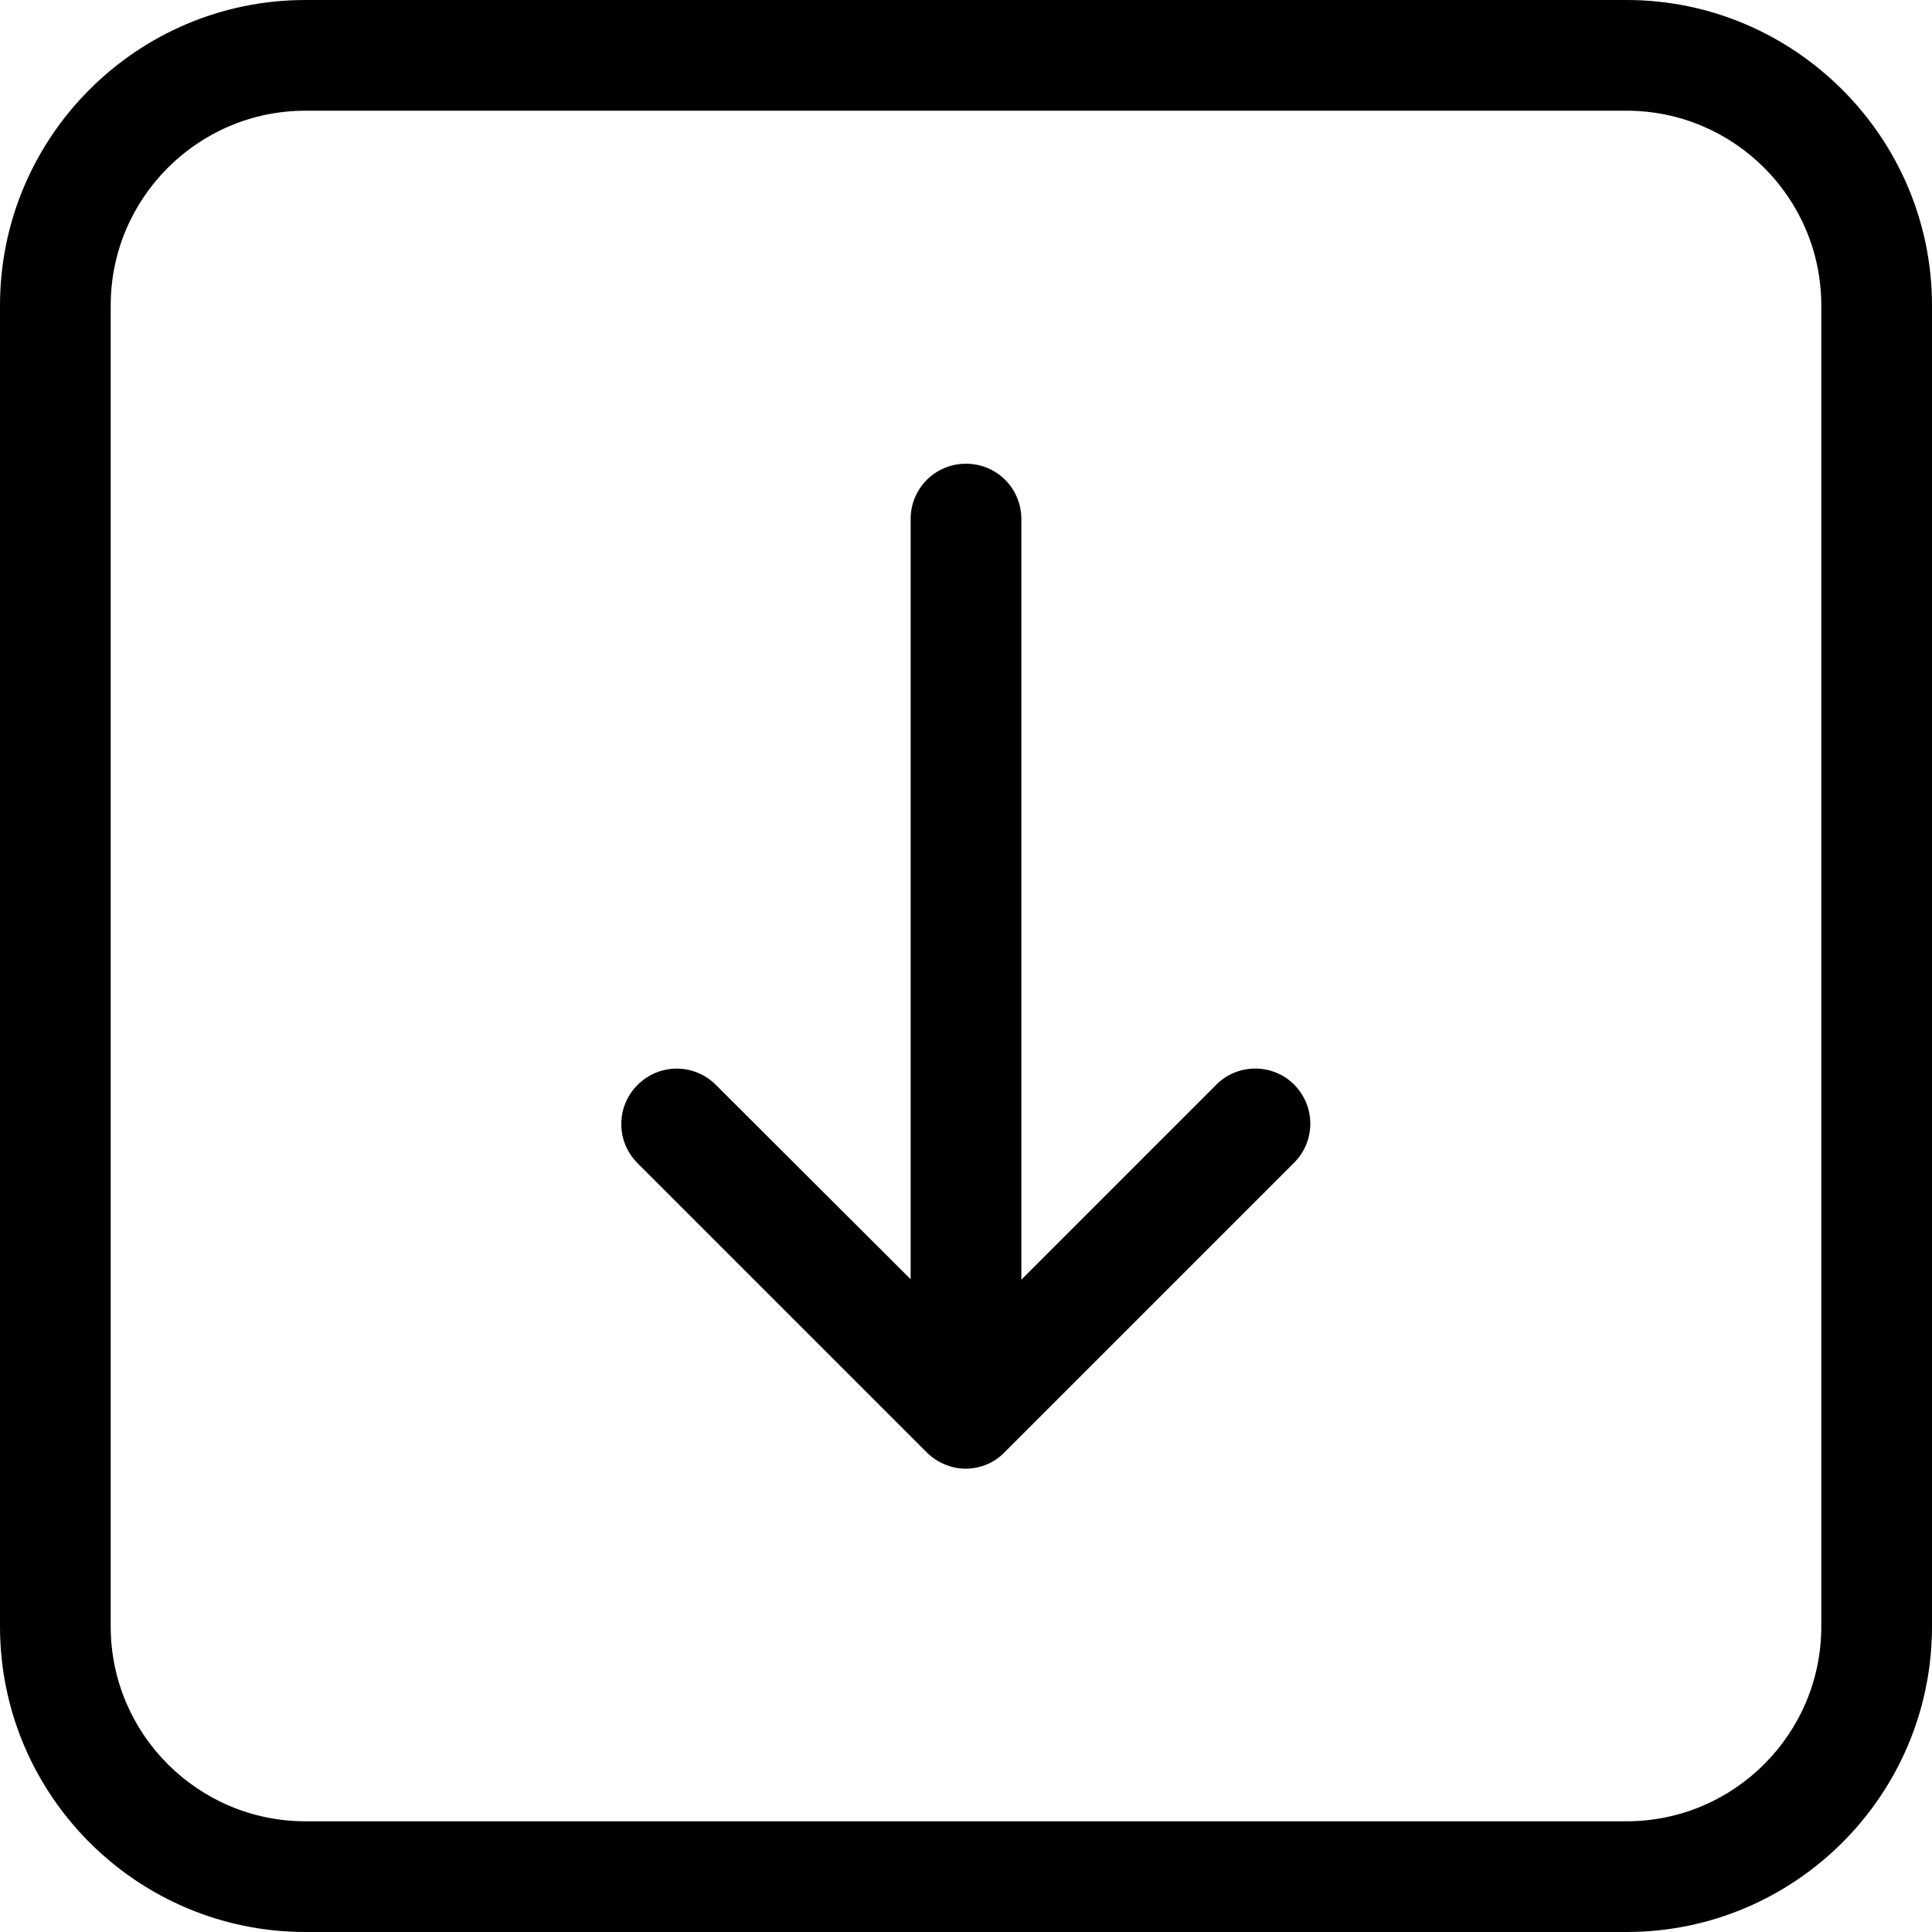
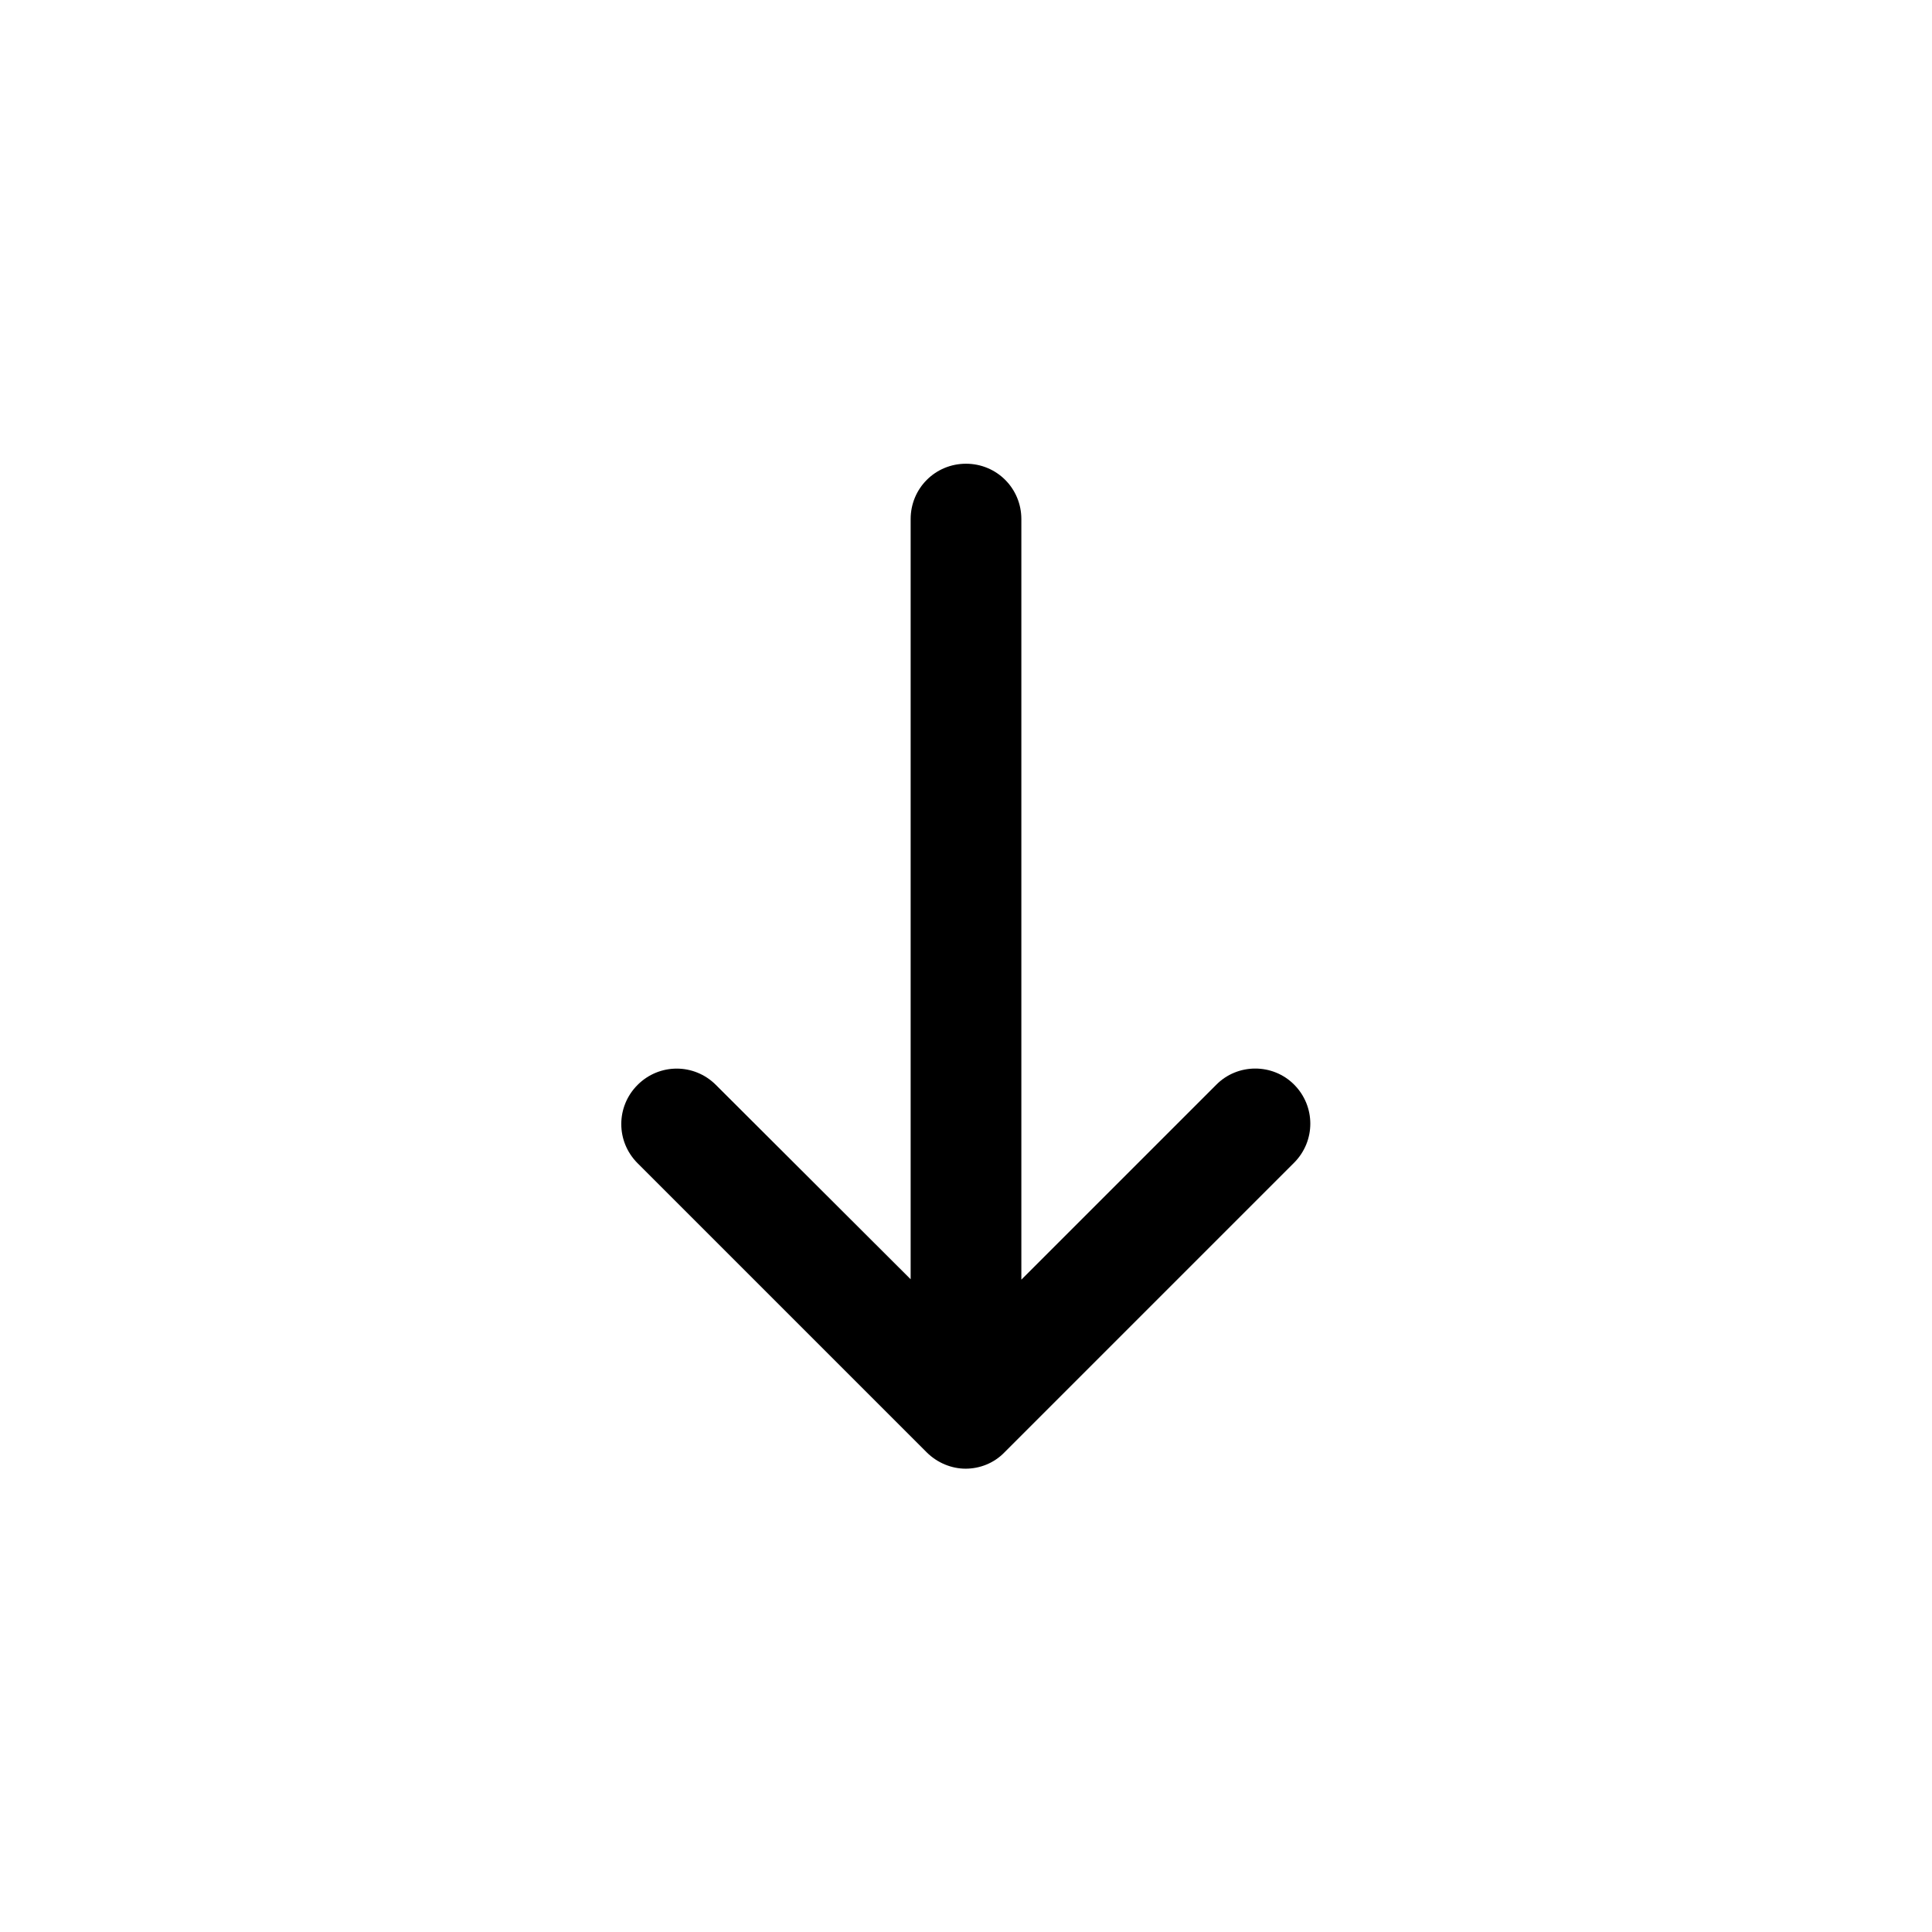
<svg xmlns="http://www.w3.org/2000/svg" fill="#000000" height="800px" width="800px" version="1.1" id="Capa_1" viewBox="0 0 471.2 471.2" xml:space="preserve">
  <g>
    <g>
-       <path d="M396.7,0H74.5C33.4,0,0,33.4,0,74.5v322.2c0,41.1,33.4,74.5,74.5,74.5h322.2c41.1,0,74.5-33.4,74.5-74.5V74.5    C471.2,33.5,437.7,0,396.7,0z M444.2,396.7c0,26.2-21.3,47.5-47.5,47.5H74.5c-26.2,0-47.5-21.3-47.5-47.5V74.5    C27,48.3,48.3,27,74.5,27h322.2c26.2,0,47.5,21.3,47.5,47.5V396.7z" />
      <path d="M296.6,264.6l-47.5,47.5V126.6c0-7.5-6-13.5-13.5-13.5s-13.5,6-13.5,13.5V312l-47.5-47.4c-5.3-5.3-13.8-5.3-19.1,0    s-5.3,13.8,0,19.1l70.5,70.5c2.6,2.6,6.1,4,9.5,4s6.9-1.3,9.5-4l70.6-70.6c5.3-5.3,5.3-13.8,0-19.1    C310.4,259.3,301.8,259.3,296.6,264.6z" />
    </g>
  </g>
</svg>